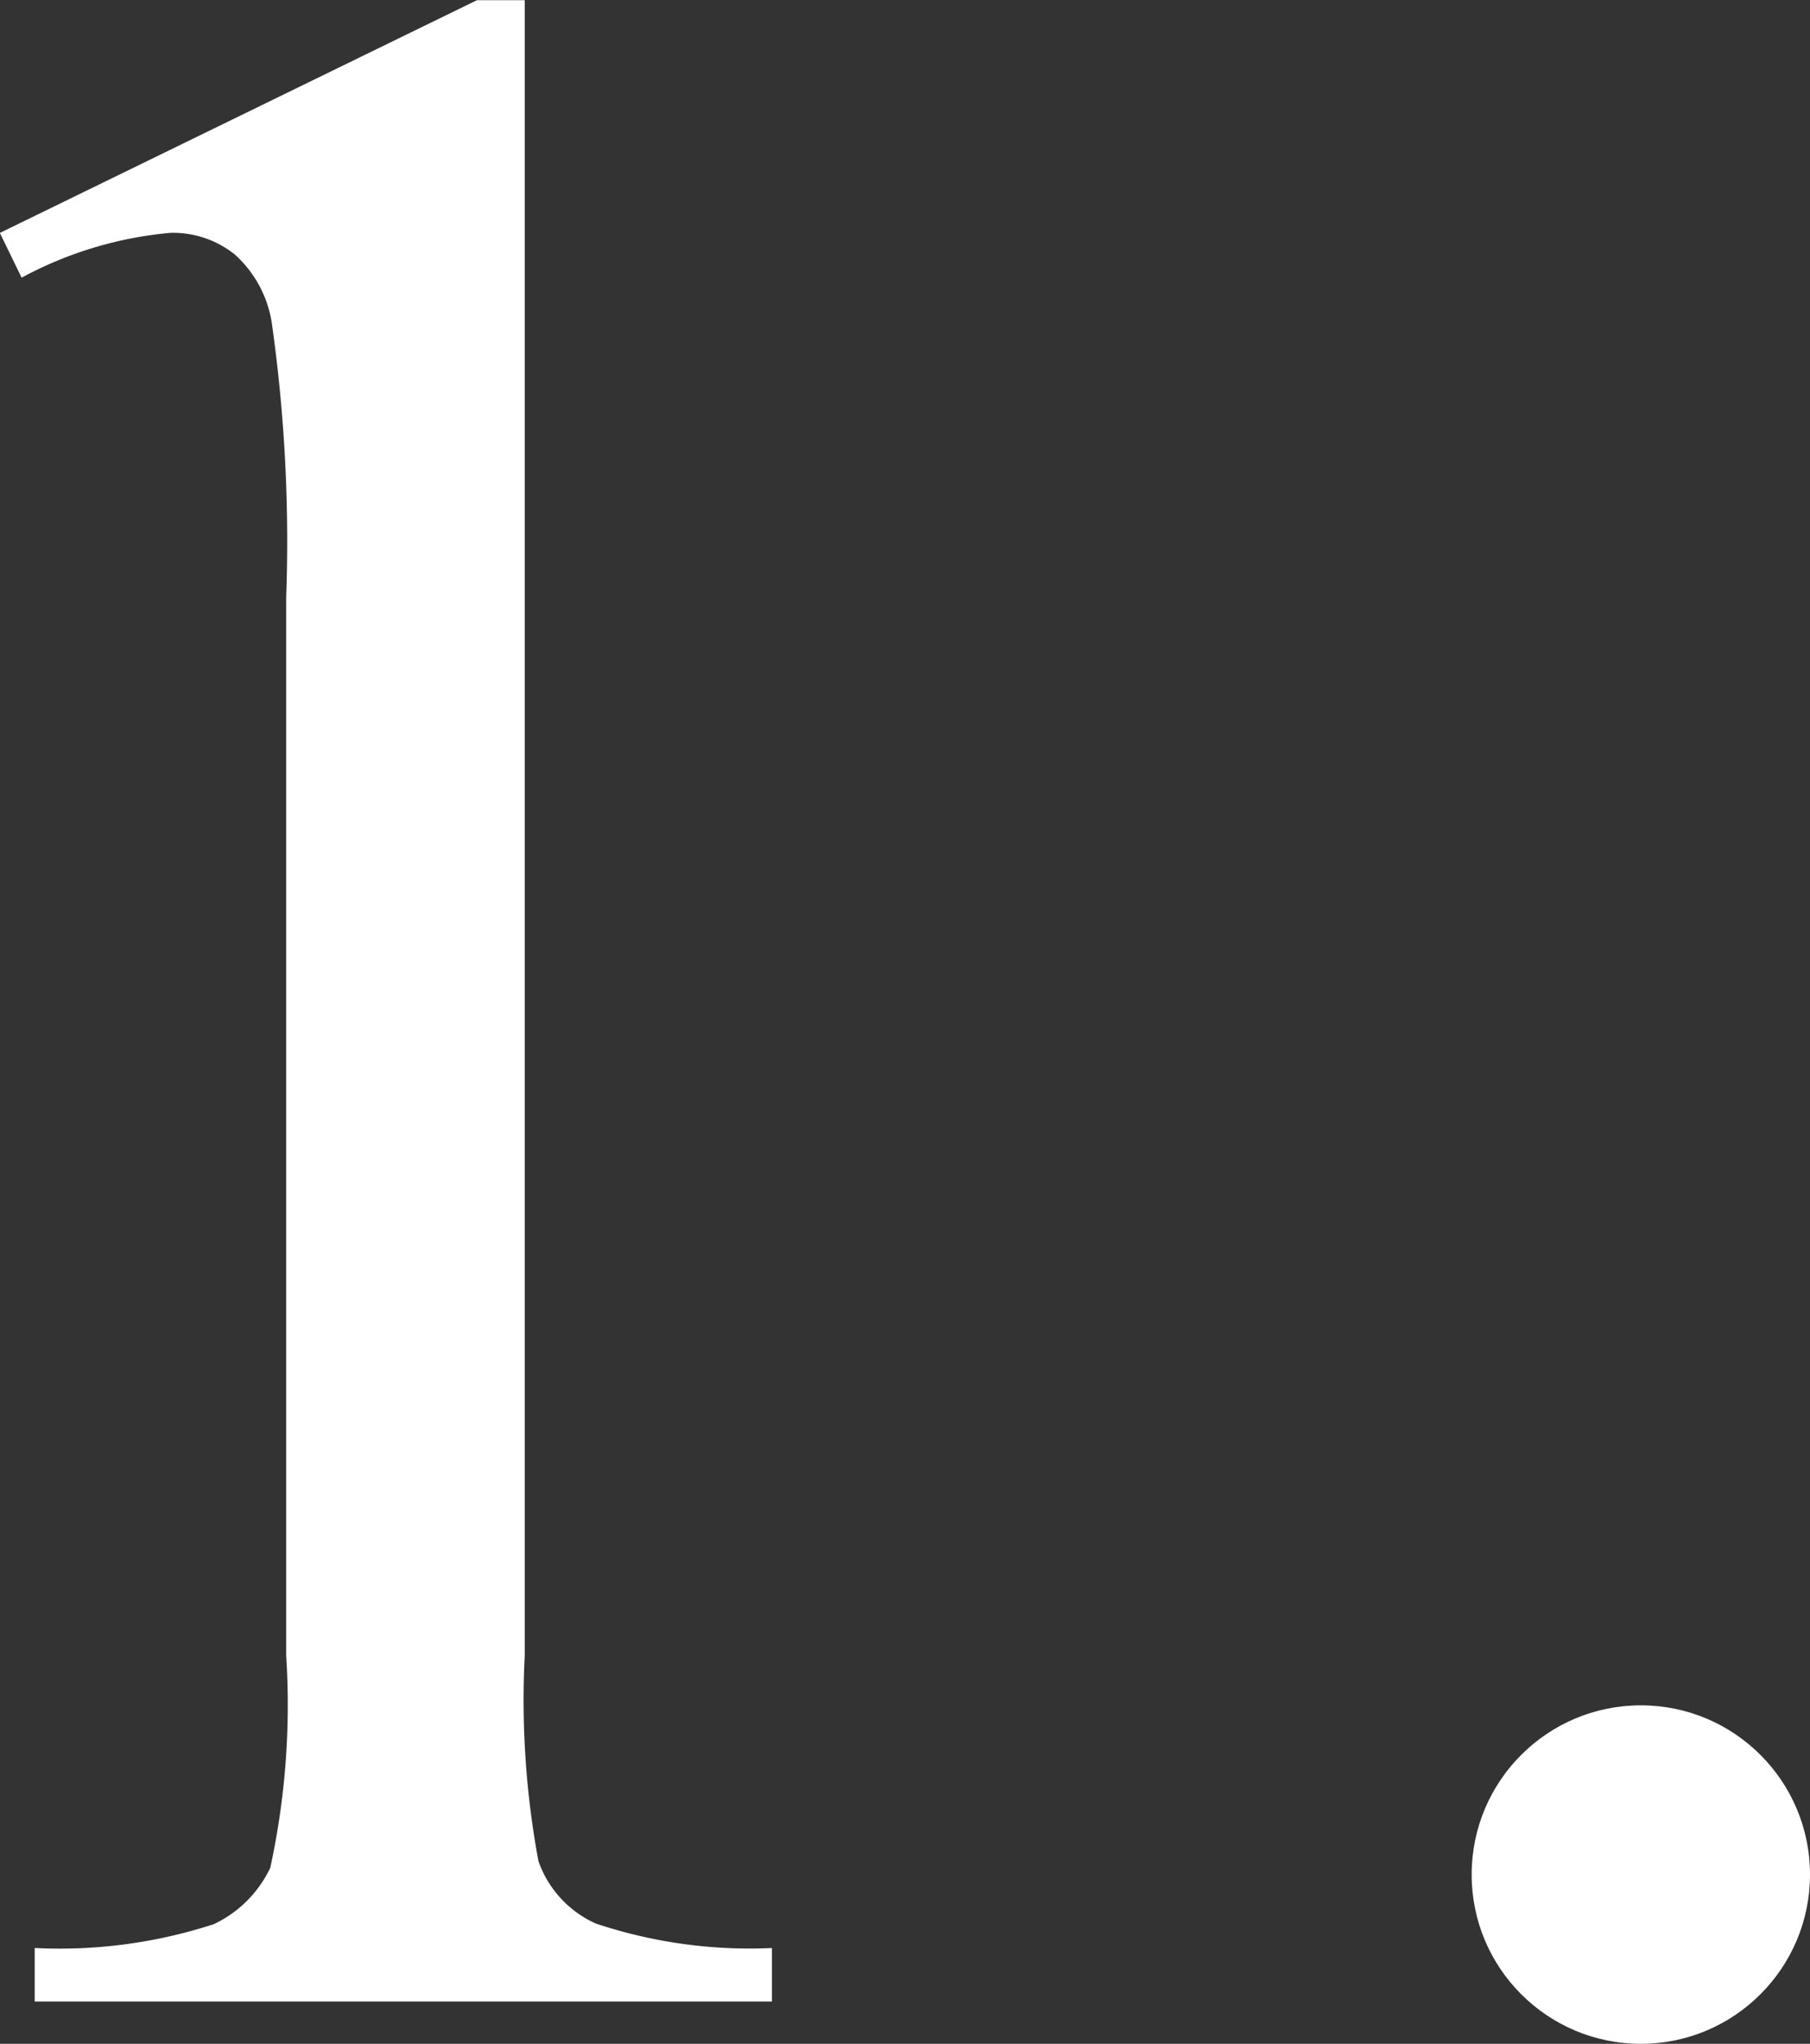
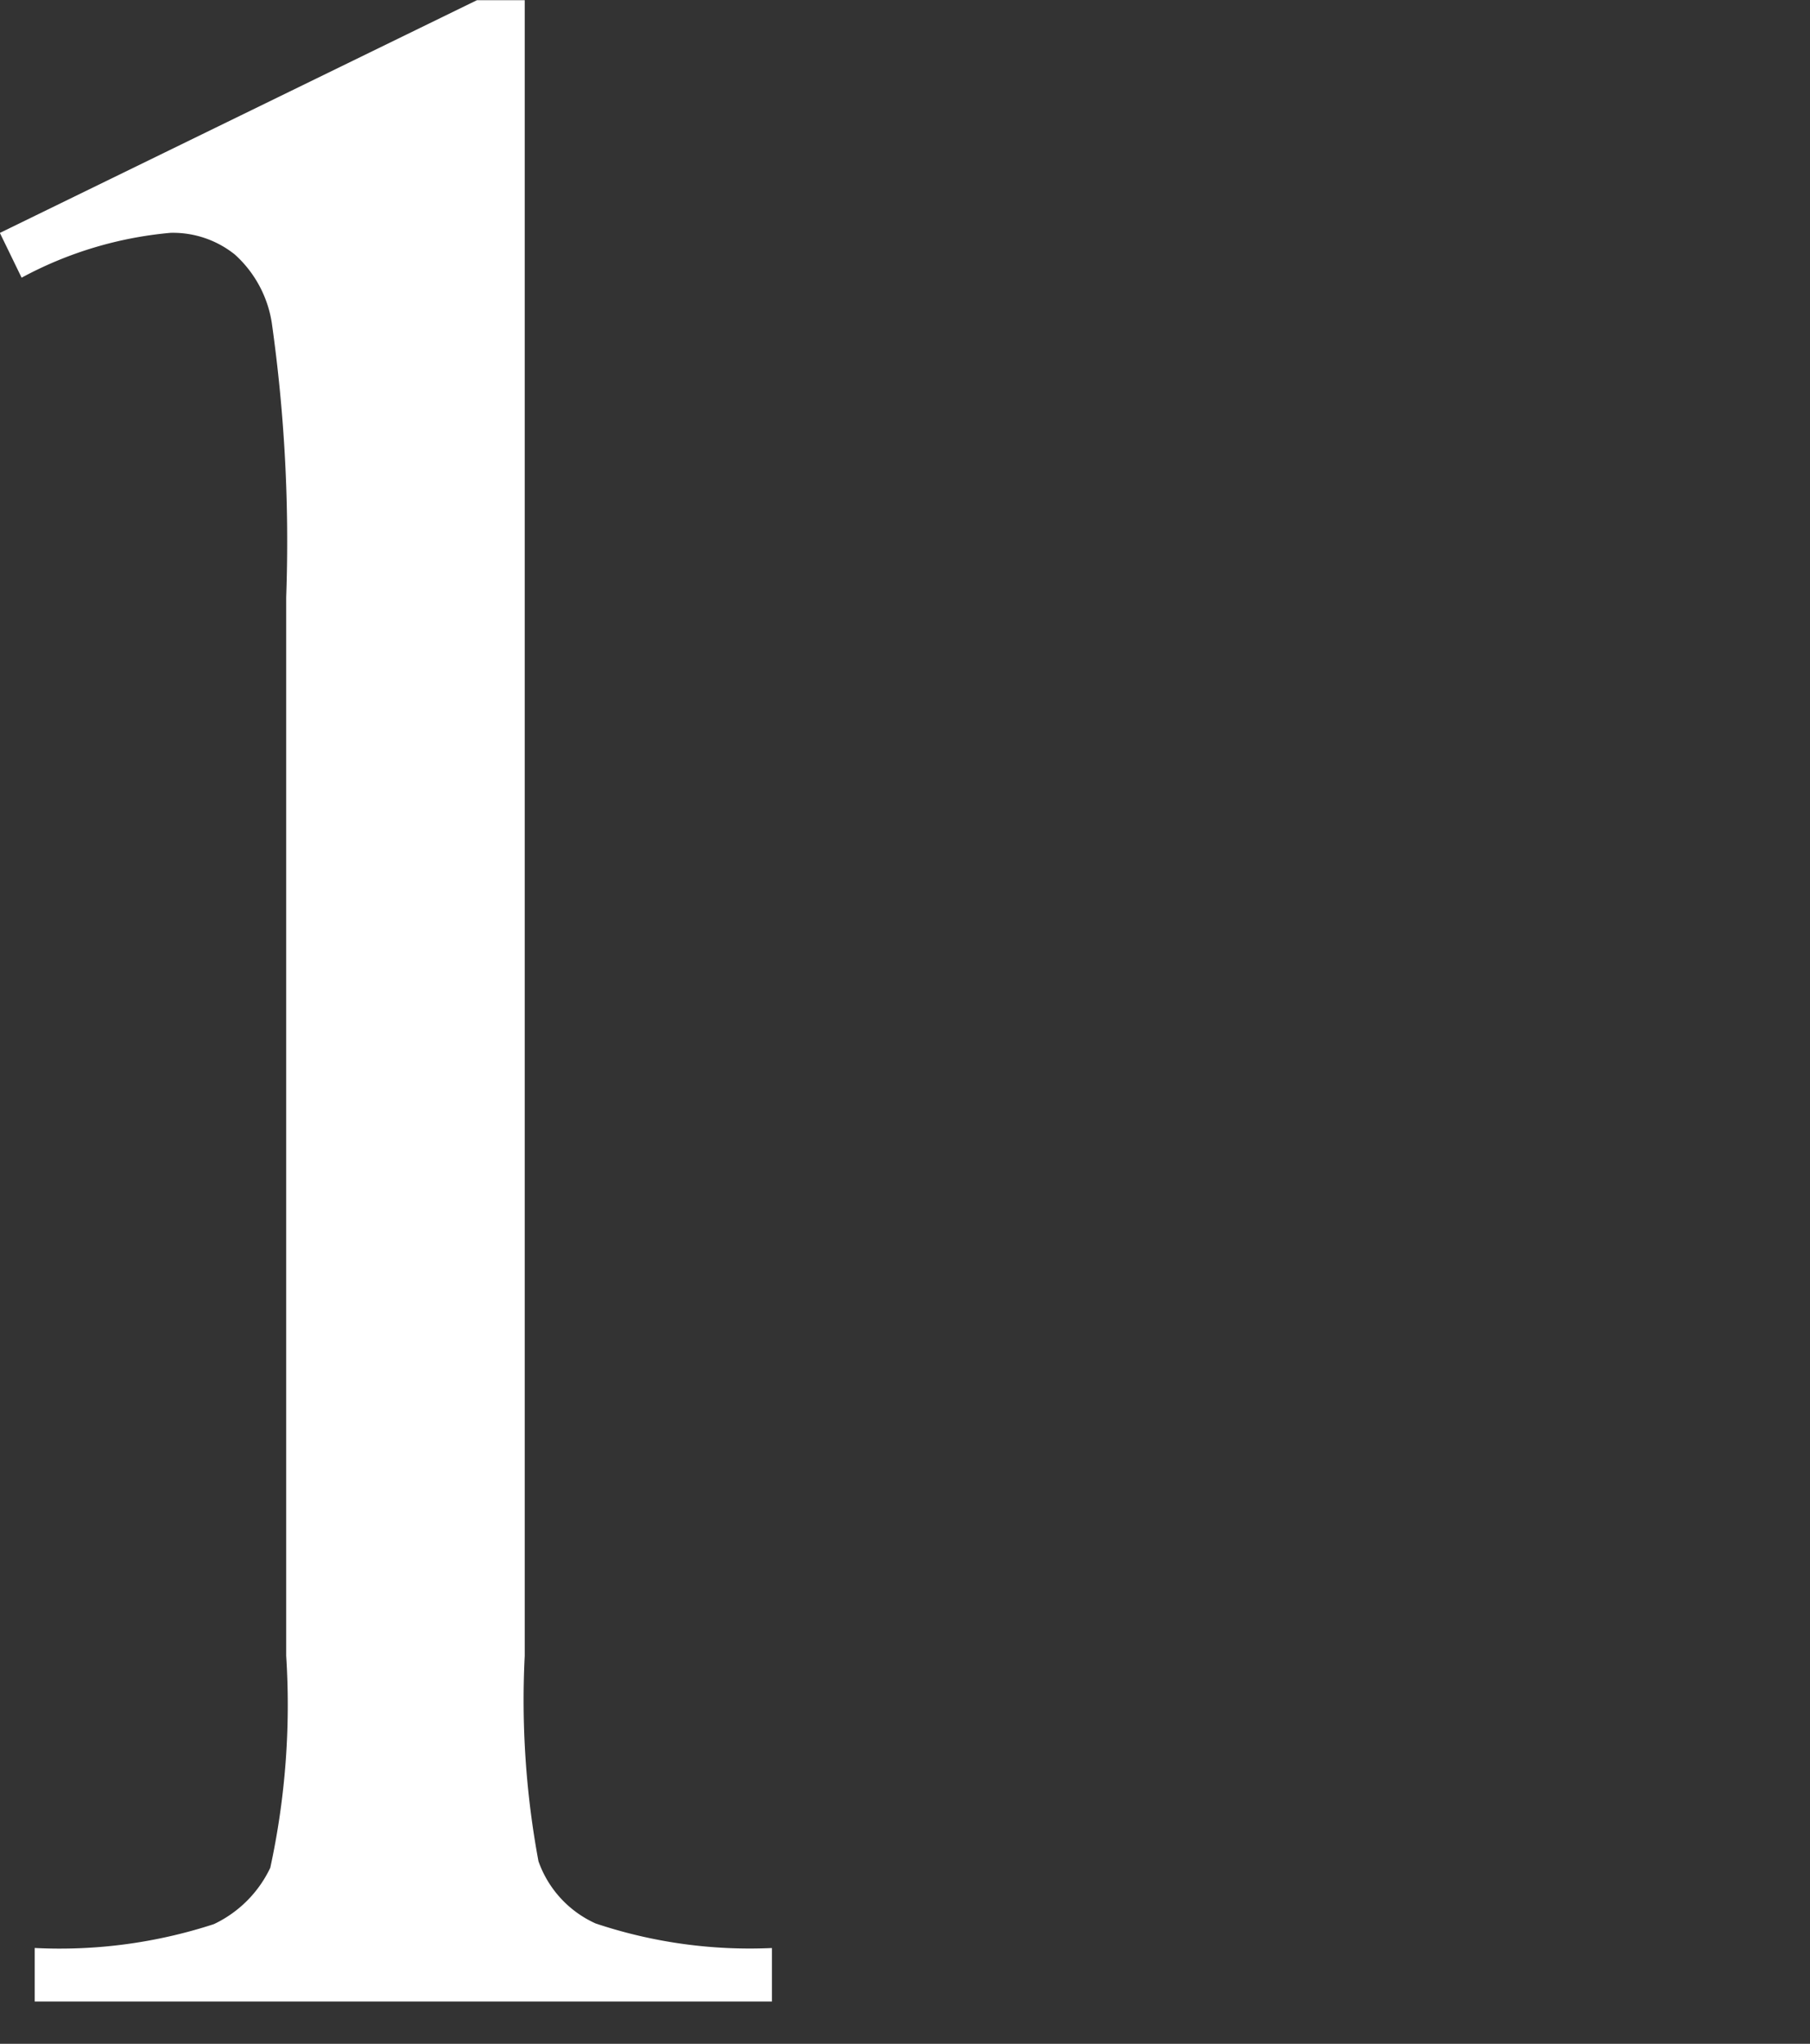
<svg xmlns="http://www.w3.org/2000/svg" width="42.797" height="48.305" viewBox="0 0 42.797 48.305">
  <rect x="0" y="0" width="42.797" height="48.305" fill="#333333" stroke="none" />
  <g transform="translate(-388.203 -2244.695)">
-     <circle cx="4" cy="4" r="4" transform="translate(423 2285)" fill="#fff" />
    <path d="M8.2-41.8l11.279-5.5H20.61V-8.169a20.785,20.785,0,0,0,.325,4.854,2.538,2.538,0,0,0,1.35,1.47,11.493,11.493,0,0,0,4.17.581V0H9.023V-1.265a11.76,11.76,0,0,0,4.238-.564,2.8,2.8,0,0,0,1.333-1.333,18.113,18.113,0,0,0,.376-5.007v-25.02a36.8,36.8,0,0,0-.342-6.494,2.741,2.741,0,0,0-.872-1.606,2.339,2.339,0,0,0-1.521-.513,9.1,9.1,0,0,0-3.521,1.06Z" transform="translate(380 2292)" fill="#fff" />
  </g>
</svg>